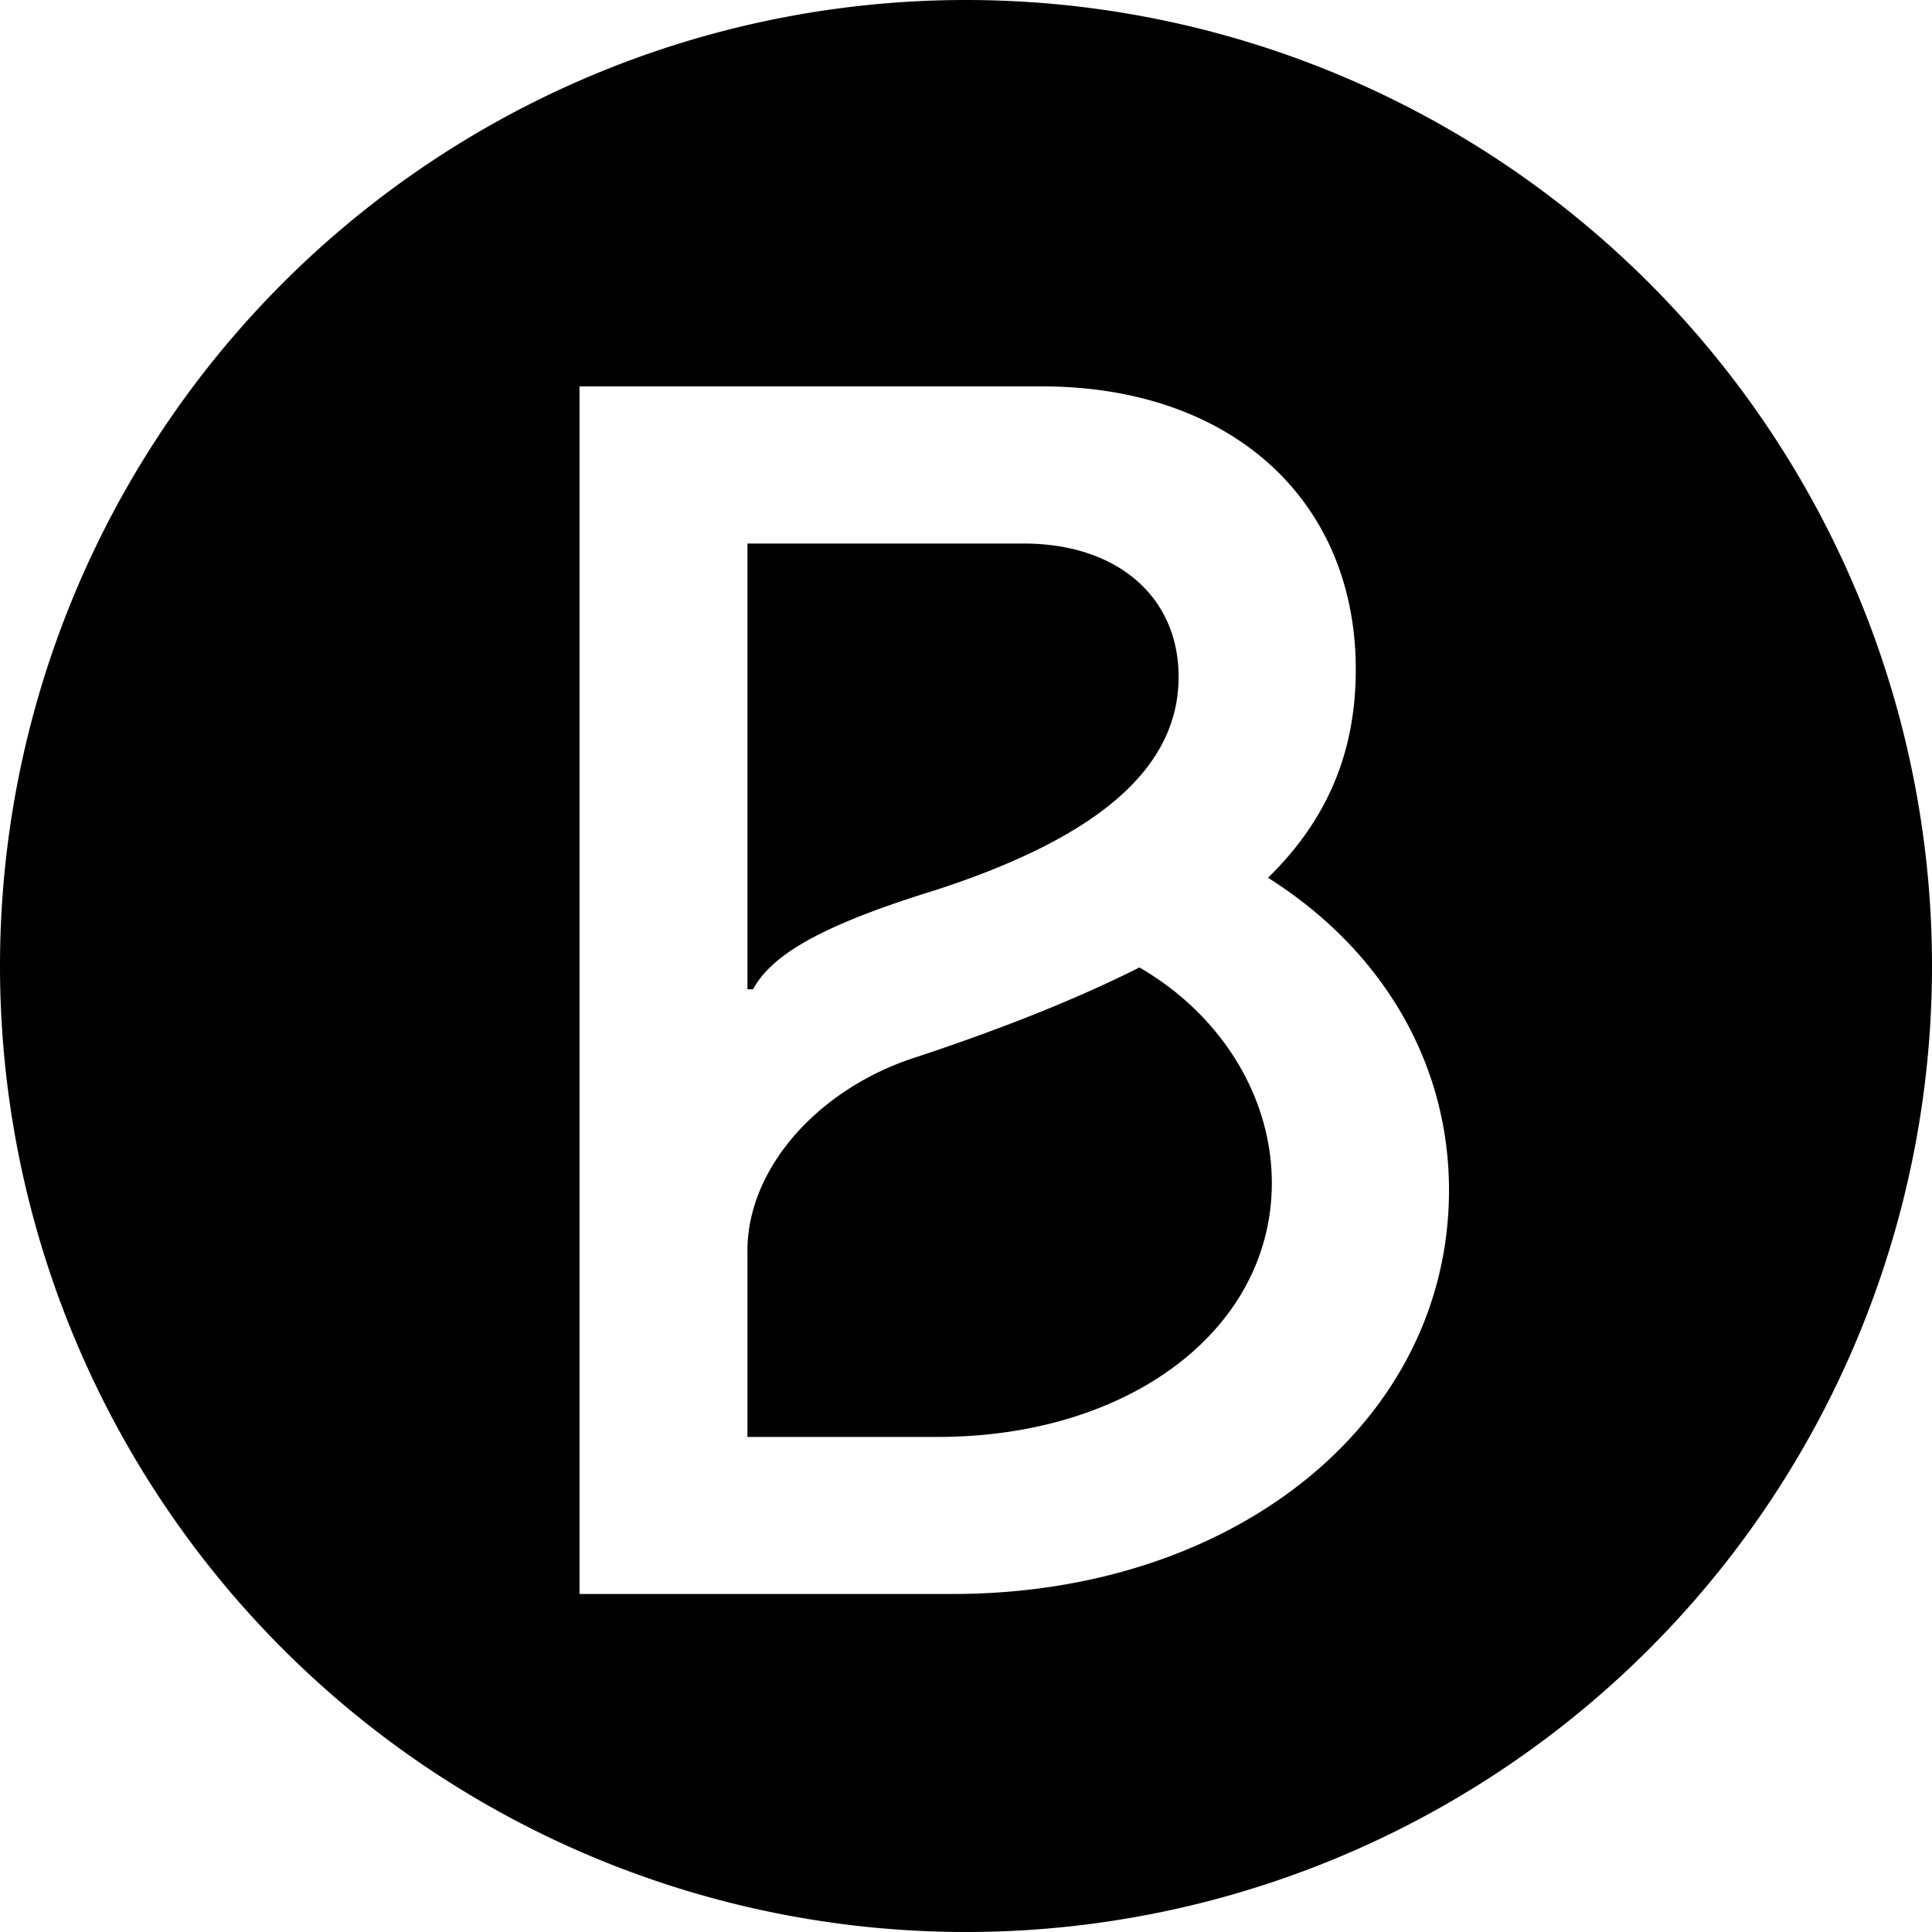
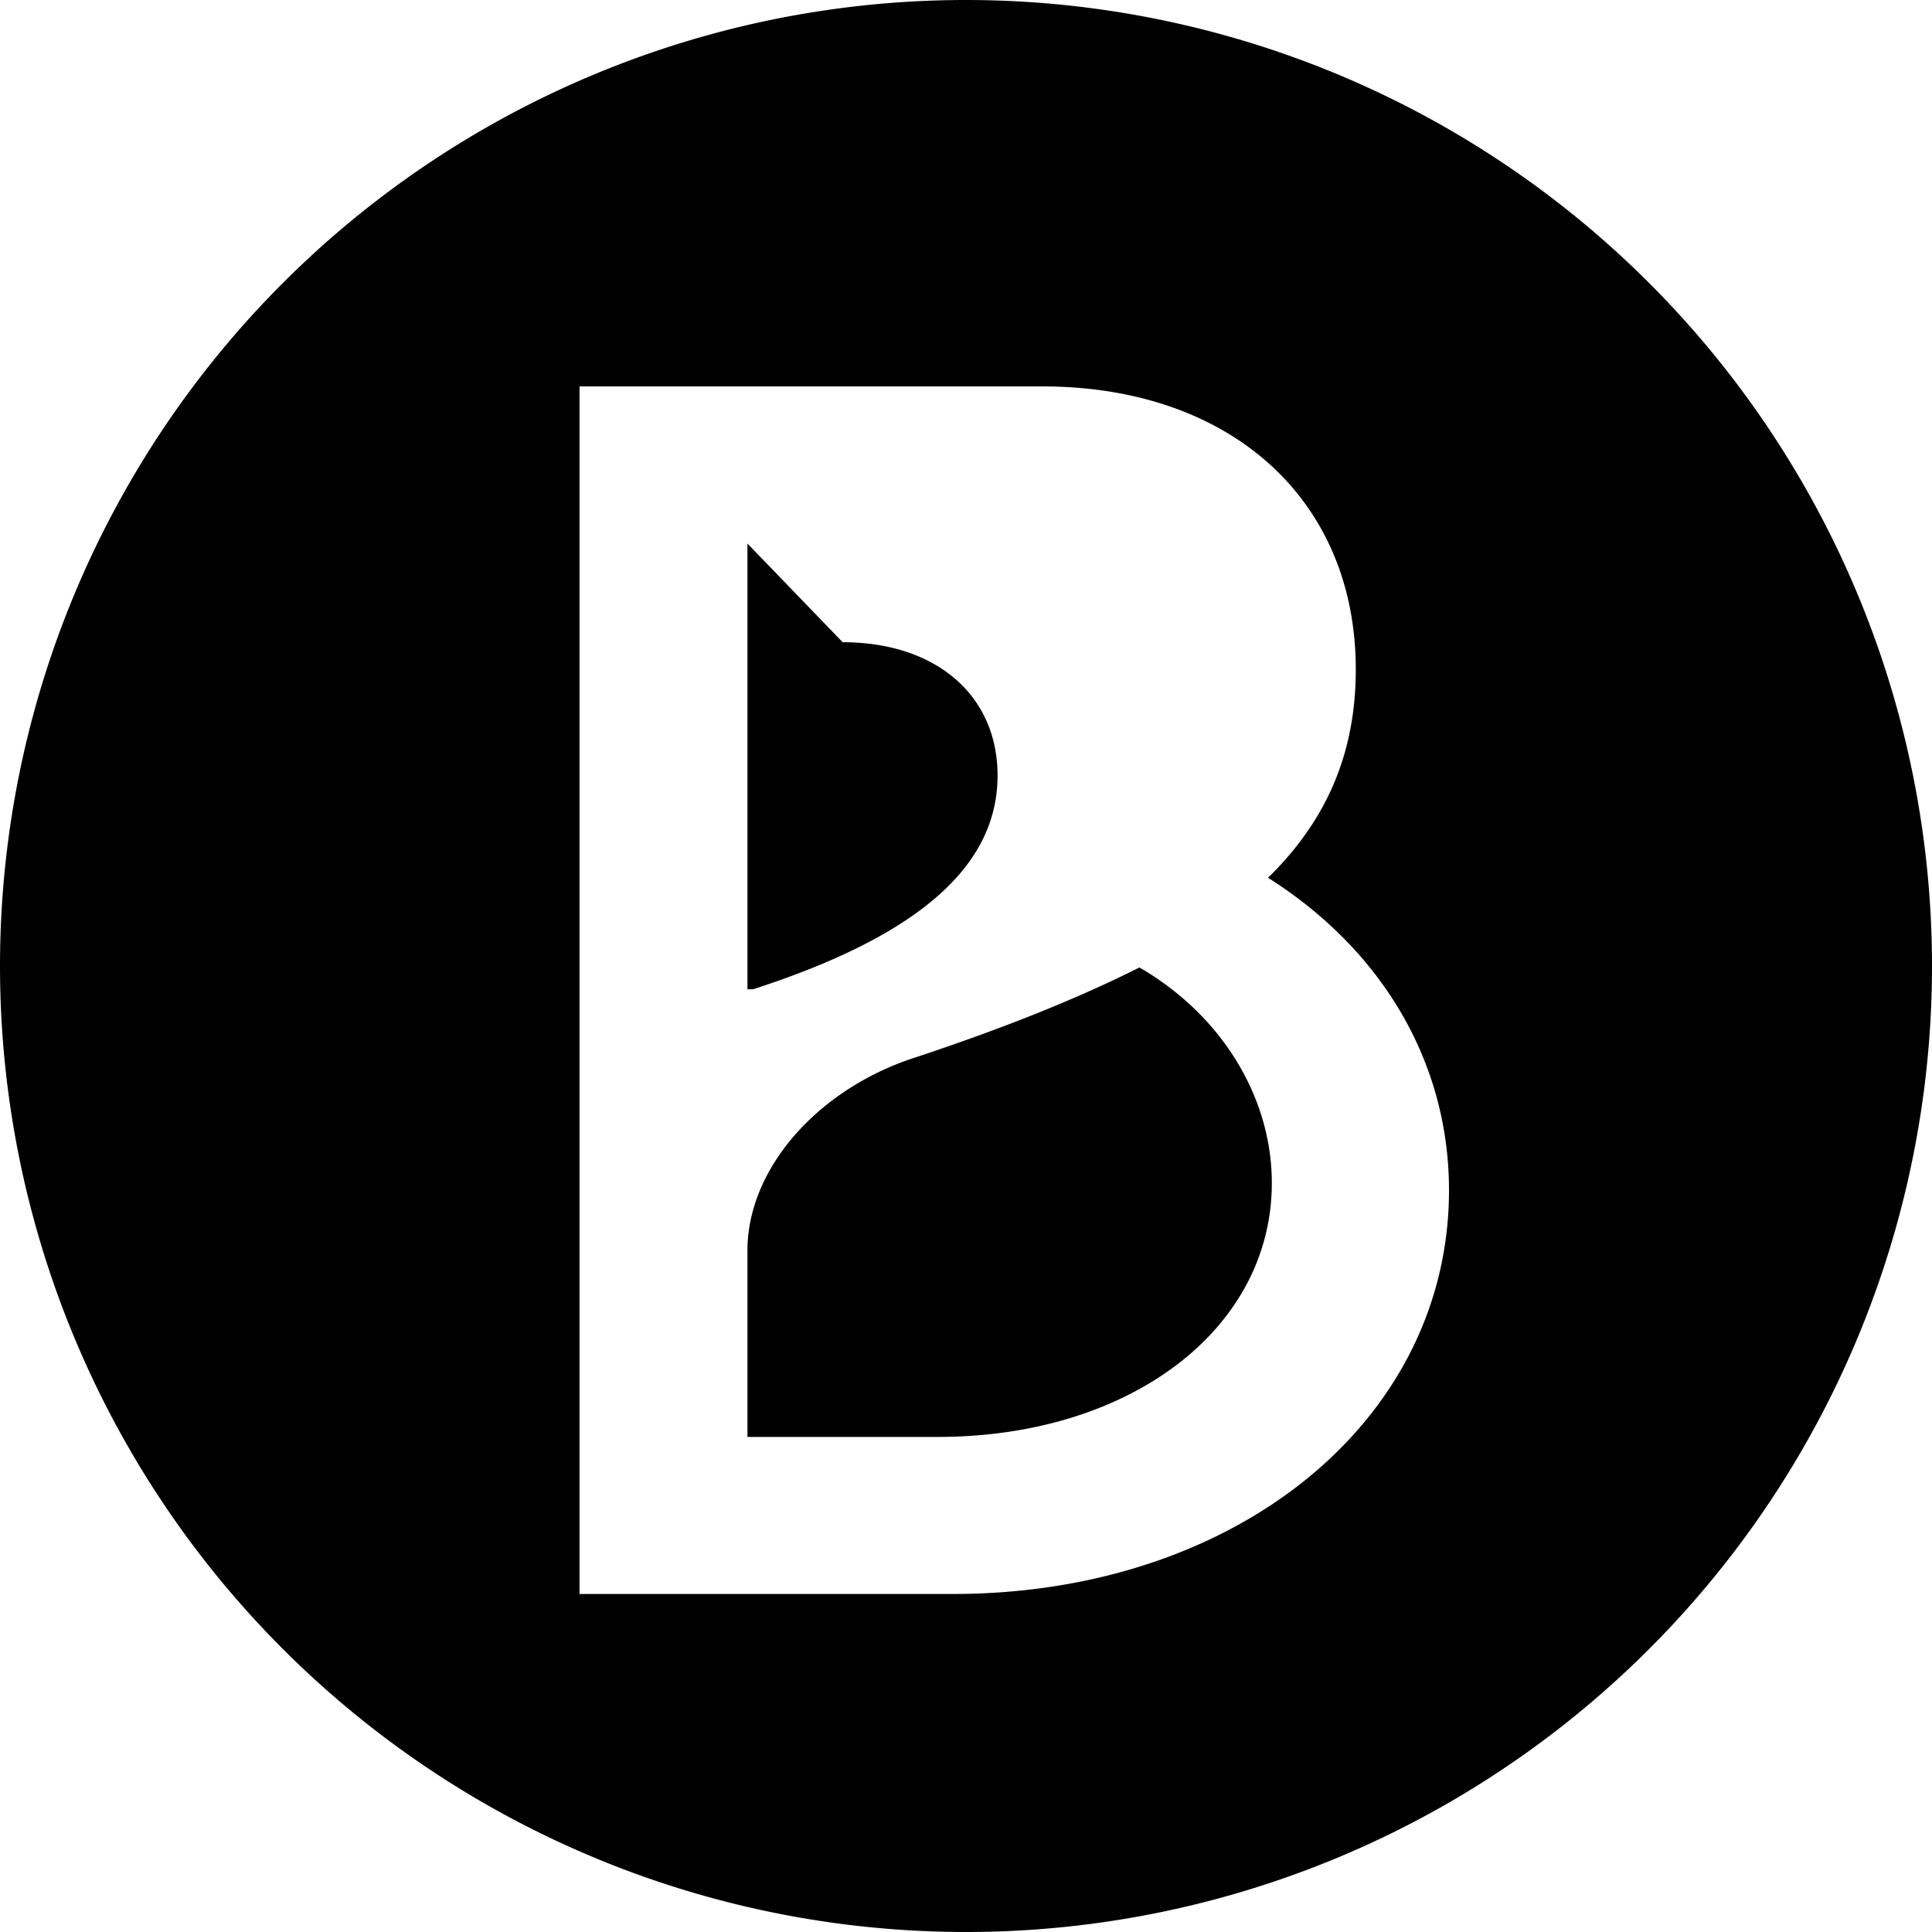
<svg xmlns="http://www.w3.org/2000/svg" width="800" height="800" viewBox="0 0 24 24">
-   <path fill="currentColor" d="M12 0A12 12 0 0 0 0 12a12 12 0 0 0 12 12a12 12 0 0 0 12-12A12 12 0 0 0 12 0M7.2 4.8h5.747c2.34 0 3.895 1.406 3.895 3.516c0 1.022-.348 1.862-1.09 2.588C17.189 11.812 18 13.22 18 14.785c0 2.86-2.64 5.016-6.164 5.016H7.199v-15zm2.085 1.952v5.537h.07c.233-.432.858-.796 2.249-1.226c2.039-.659 3.037-1.52 3.037-2.655c0-.998-.766-1.656-1.924-1.656zm4.87 5.266c-.766.385-1.67.748-2.76 1.11c-1.229.387-2.11 1.386-2.11 2.407v2.315h2.365c2.387 0 4.149-1.34 4.149-3.155c0-1.067-.625-2.087-1.645-2.677z" />
+   <path fill="currentColor" d="M12 0A12 12 0 0 0 0 12a12 12 0 0 0 12 12a12 12 0 0 0 12-12A12 12 0 0 0 12 0M7.2 4.8h5.747c2.34 0 3.895 1.406 3.895 3.516c0 1.022-.348 1.862-1.09 2.588C17.189 11.812 18 13.22 18 14.785c0 2.86-2.64 5.016-6.164 5.016H7.199v-15zm2.085 1.952v5.537h.07c2.039-.659 3.037-1.52 3.037-2.655c0-.998-.766-1.656-1.924-1.656zm4.87 5.266c-.766.385-1.67.748-2.76 1.11c-1.229.387-2.11 1.386-2.11 2.407v2.315h2.365c2.387 0 4.149-1.34 4.149-3.155c0-1.067-.625-2.087-1.645-2.677z" />
</svg>